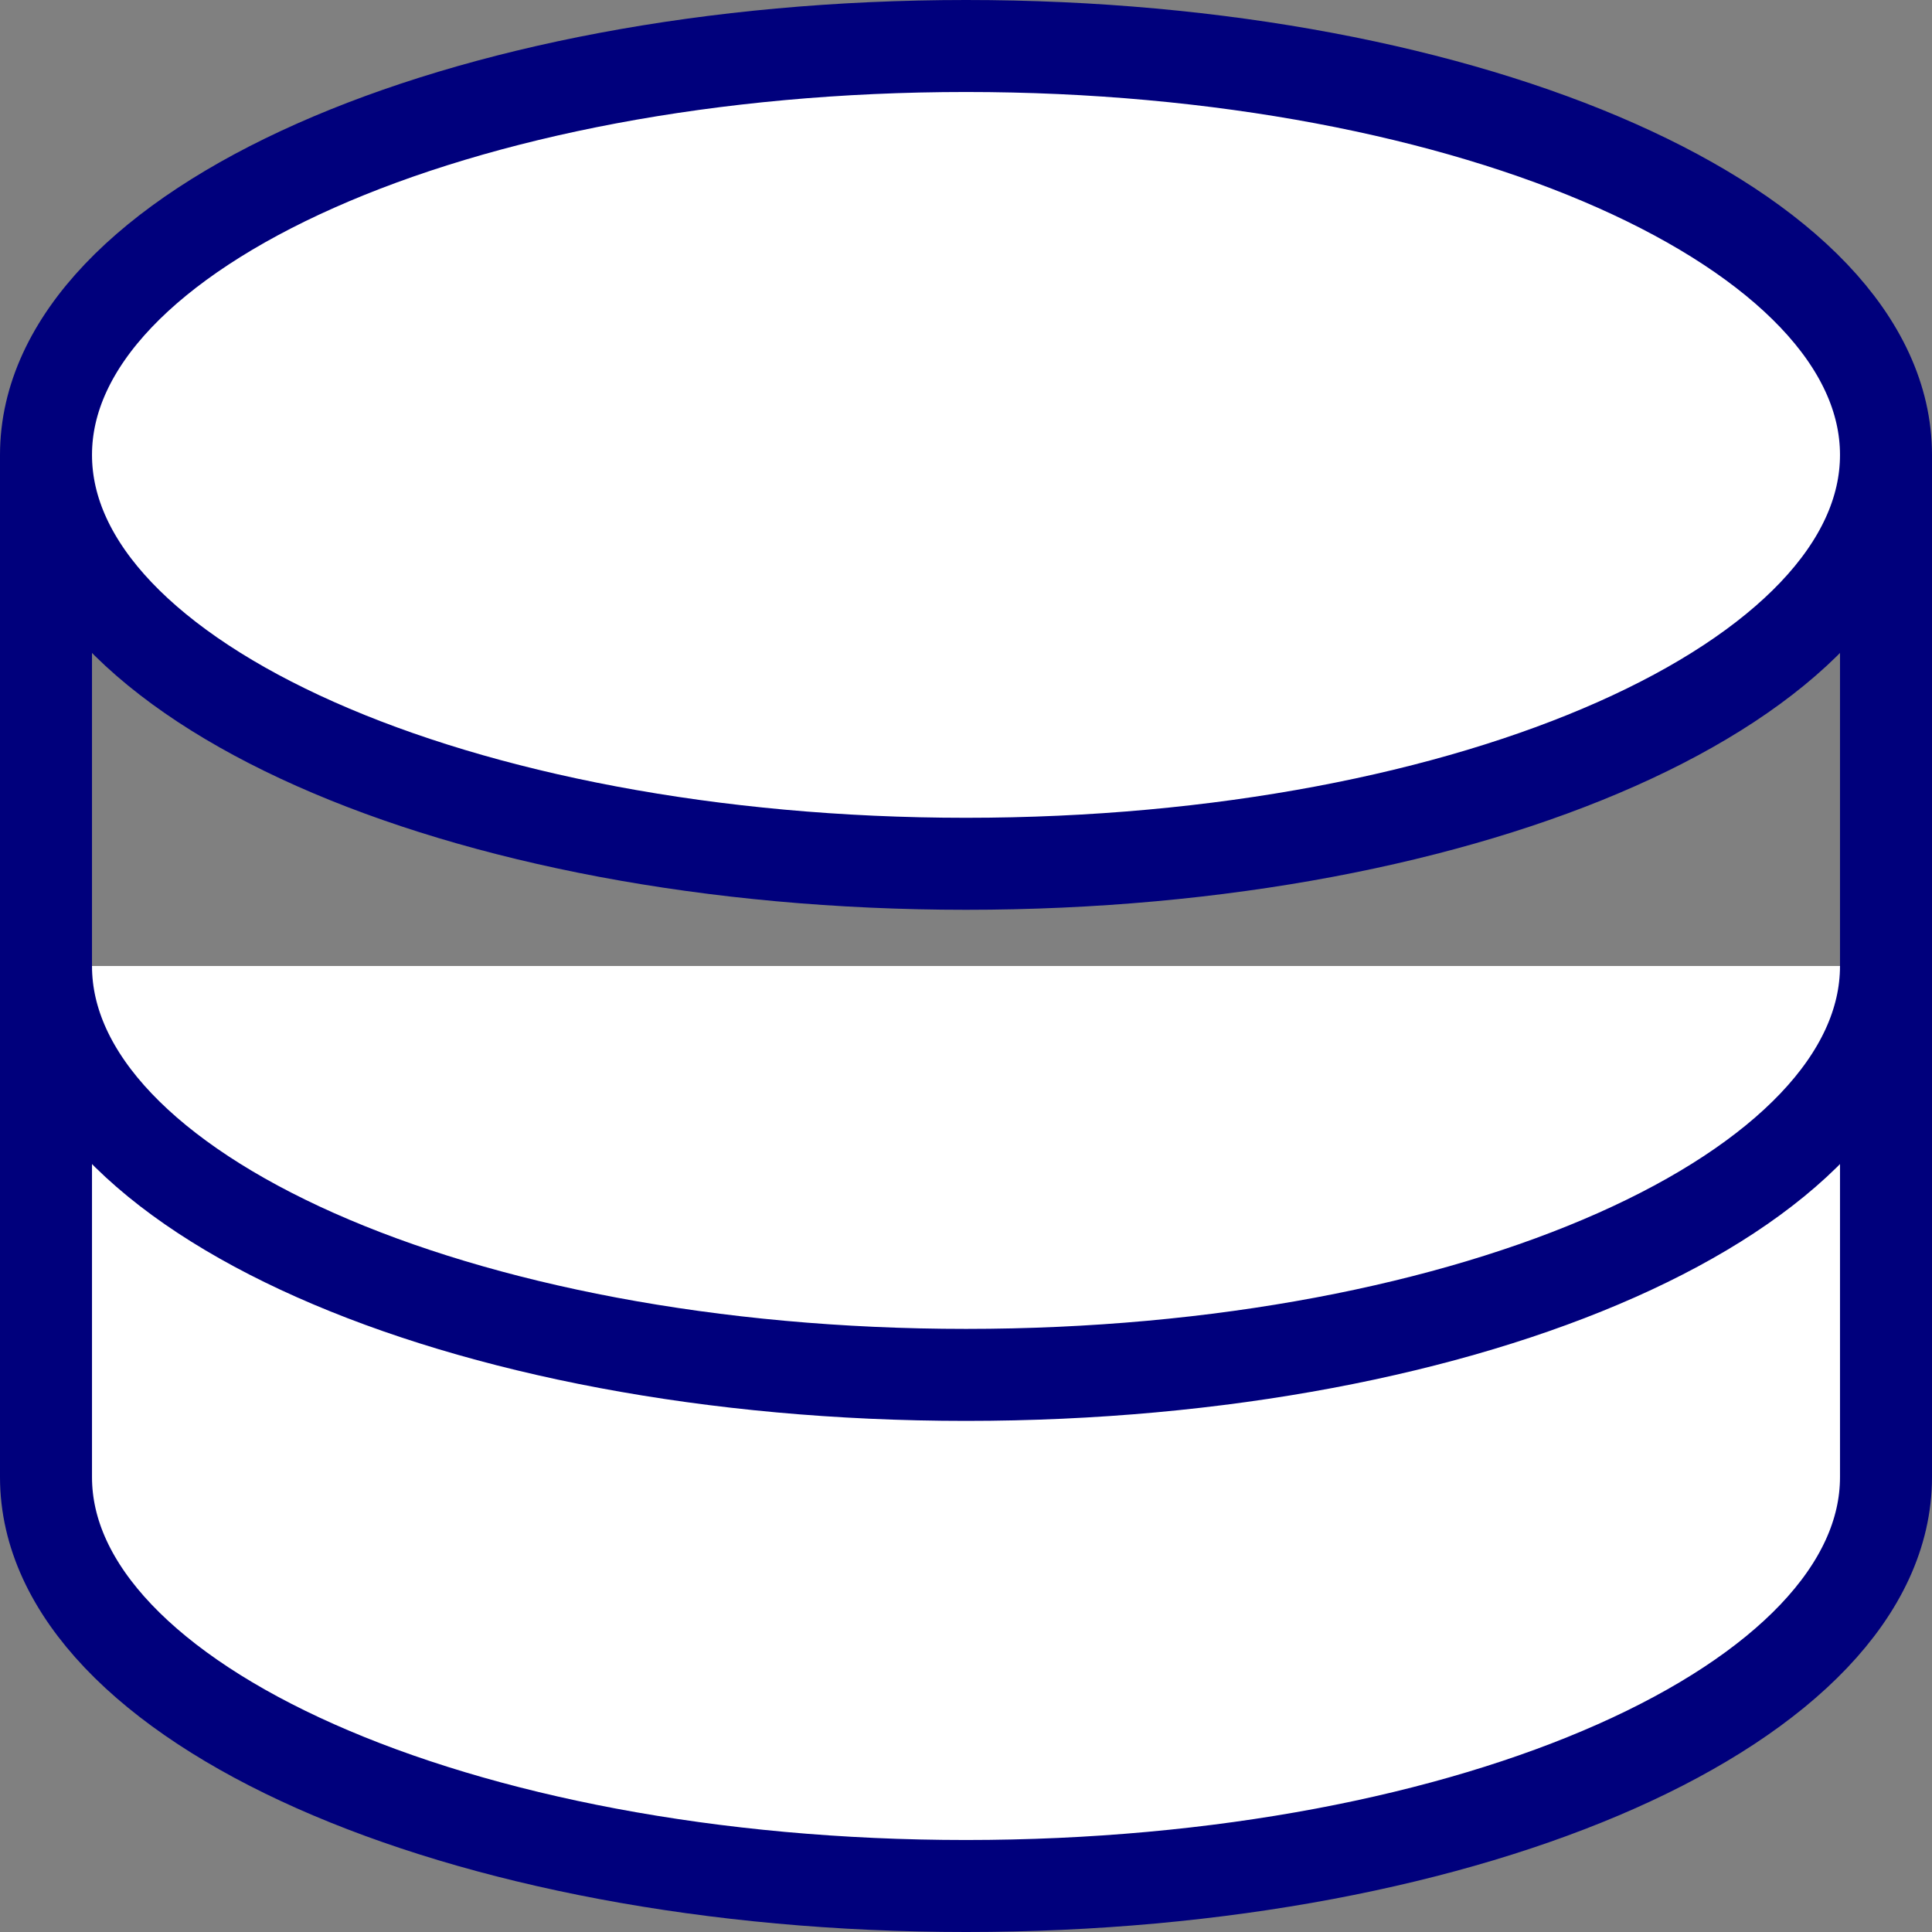
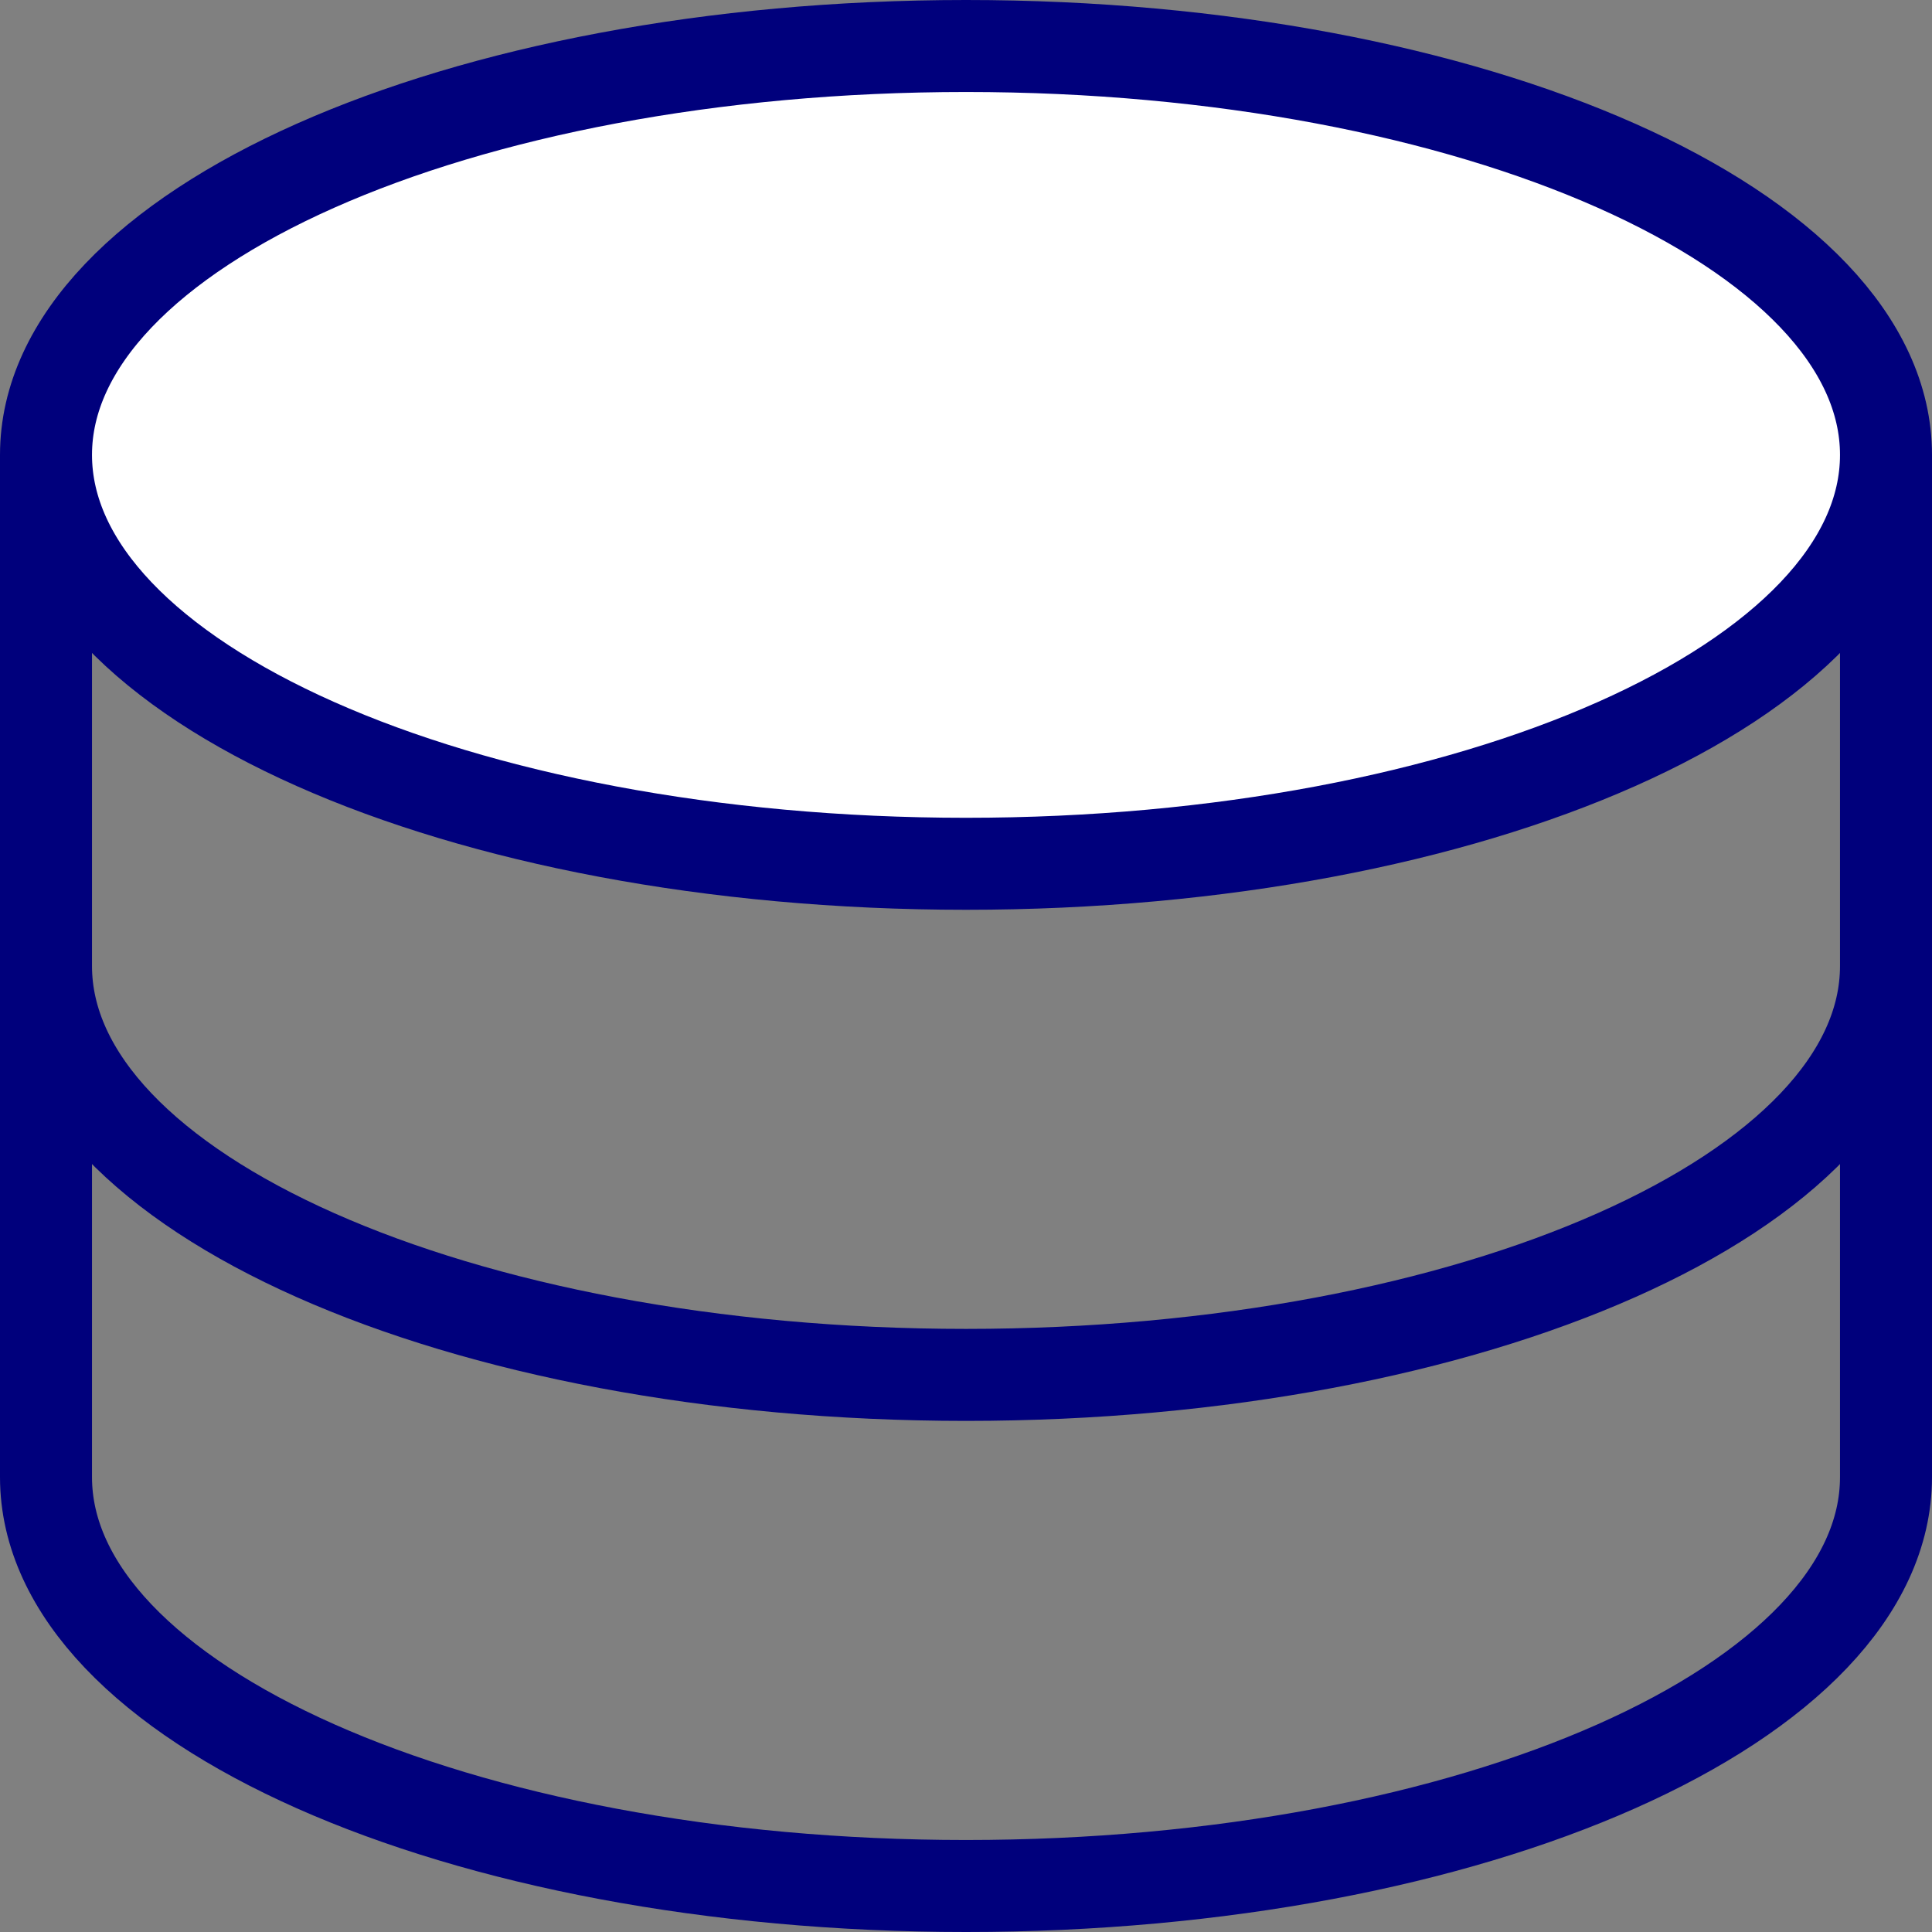
<svg xmlns="http://www.w3.org/2000/svg" width="42" height="42" viewBox="0 0 42 42" fill="none">
  <rect x="0" y="0" width="42" height="42" fill="#808080" stroke="none" />
  <path d="M41 9.889C41 14.8 32.044 18.778 21 18.778C9.956 18.778 1 14.8 1 9.889C1 4.978 9.956 1 21 1C32.044 1 41 4.978 41 9.889Z" fill="white" />
-   <path d="M41 9.889C41 14.8 32.044 18.778 21 18.778C9.956 18.778 1 14.8 1 9.889M41 9.889C41 4.978 32.044 1 21 1C9.956 1 1 4.978 1 9.889M41 9.889V21V9.889ZM1 9.889V21V9.889ZM41 21C41 25.911 32.044 29.889 21 29.889C9.956 29.889 1 25.911 1 21M41 21V32.111C41 37.022 32.044 41 21 41C9.956 41 1 37.022 1 32.111V21" fill="white" />
  <path d="M41 9.889C41 14.8 32.044 18.778 21 18.778C9.956 18.778 1 14.8 1 9.889M41 9.889C41 4.978 32.044 1 21 1C9.956 1 1 4.978 1 9.889M41 9.889V21M1 9.889V21M41 21C41 25.911 32.044 29.889 21 29.889C9.956 29.889 1 25.911 1 21M41 21V32.111C41 37.022 32.044 41 21 41C9.956 41 1 37.022 1 32.111V21" stroke="#00007C" stroke-width="2" stroke-linecap="round" stroke-linejoin="round" />
</svg>